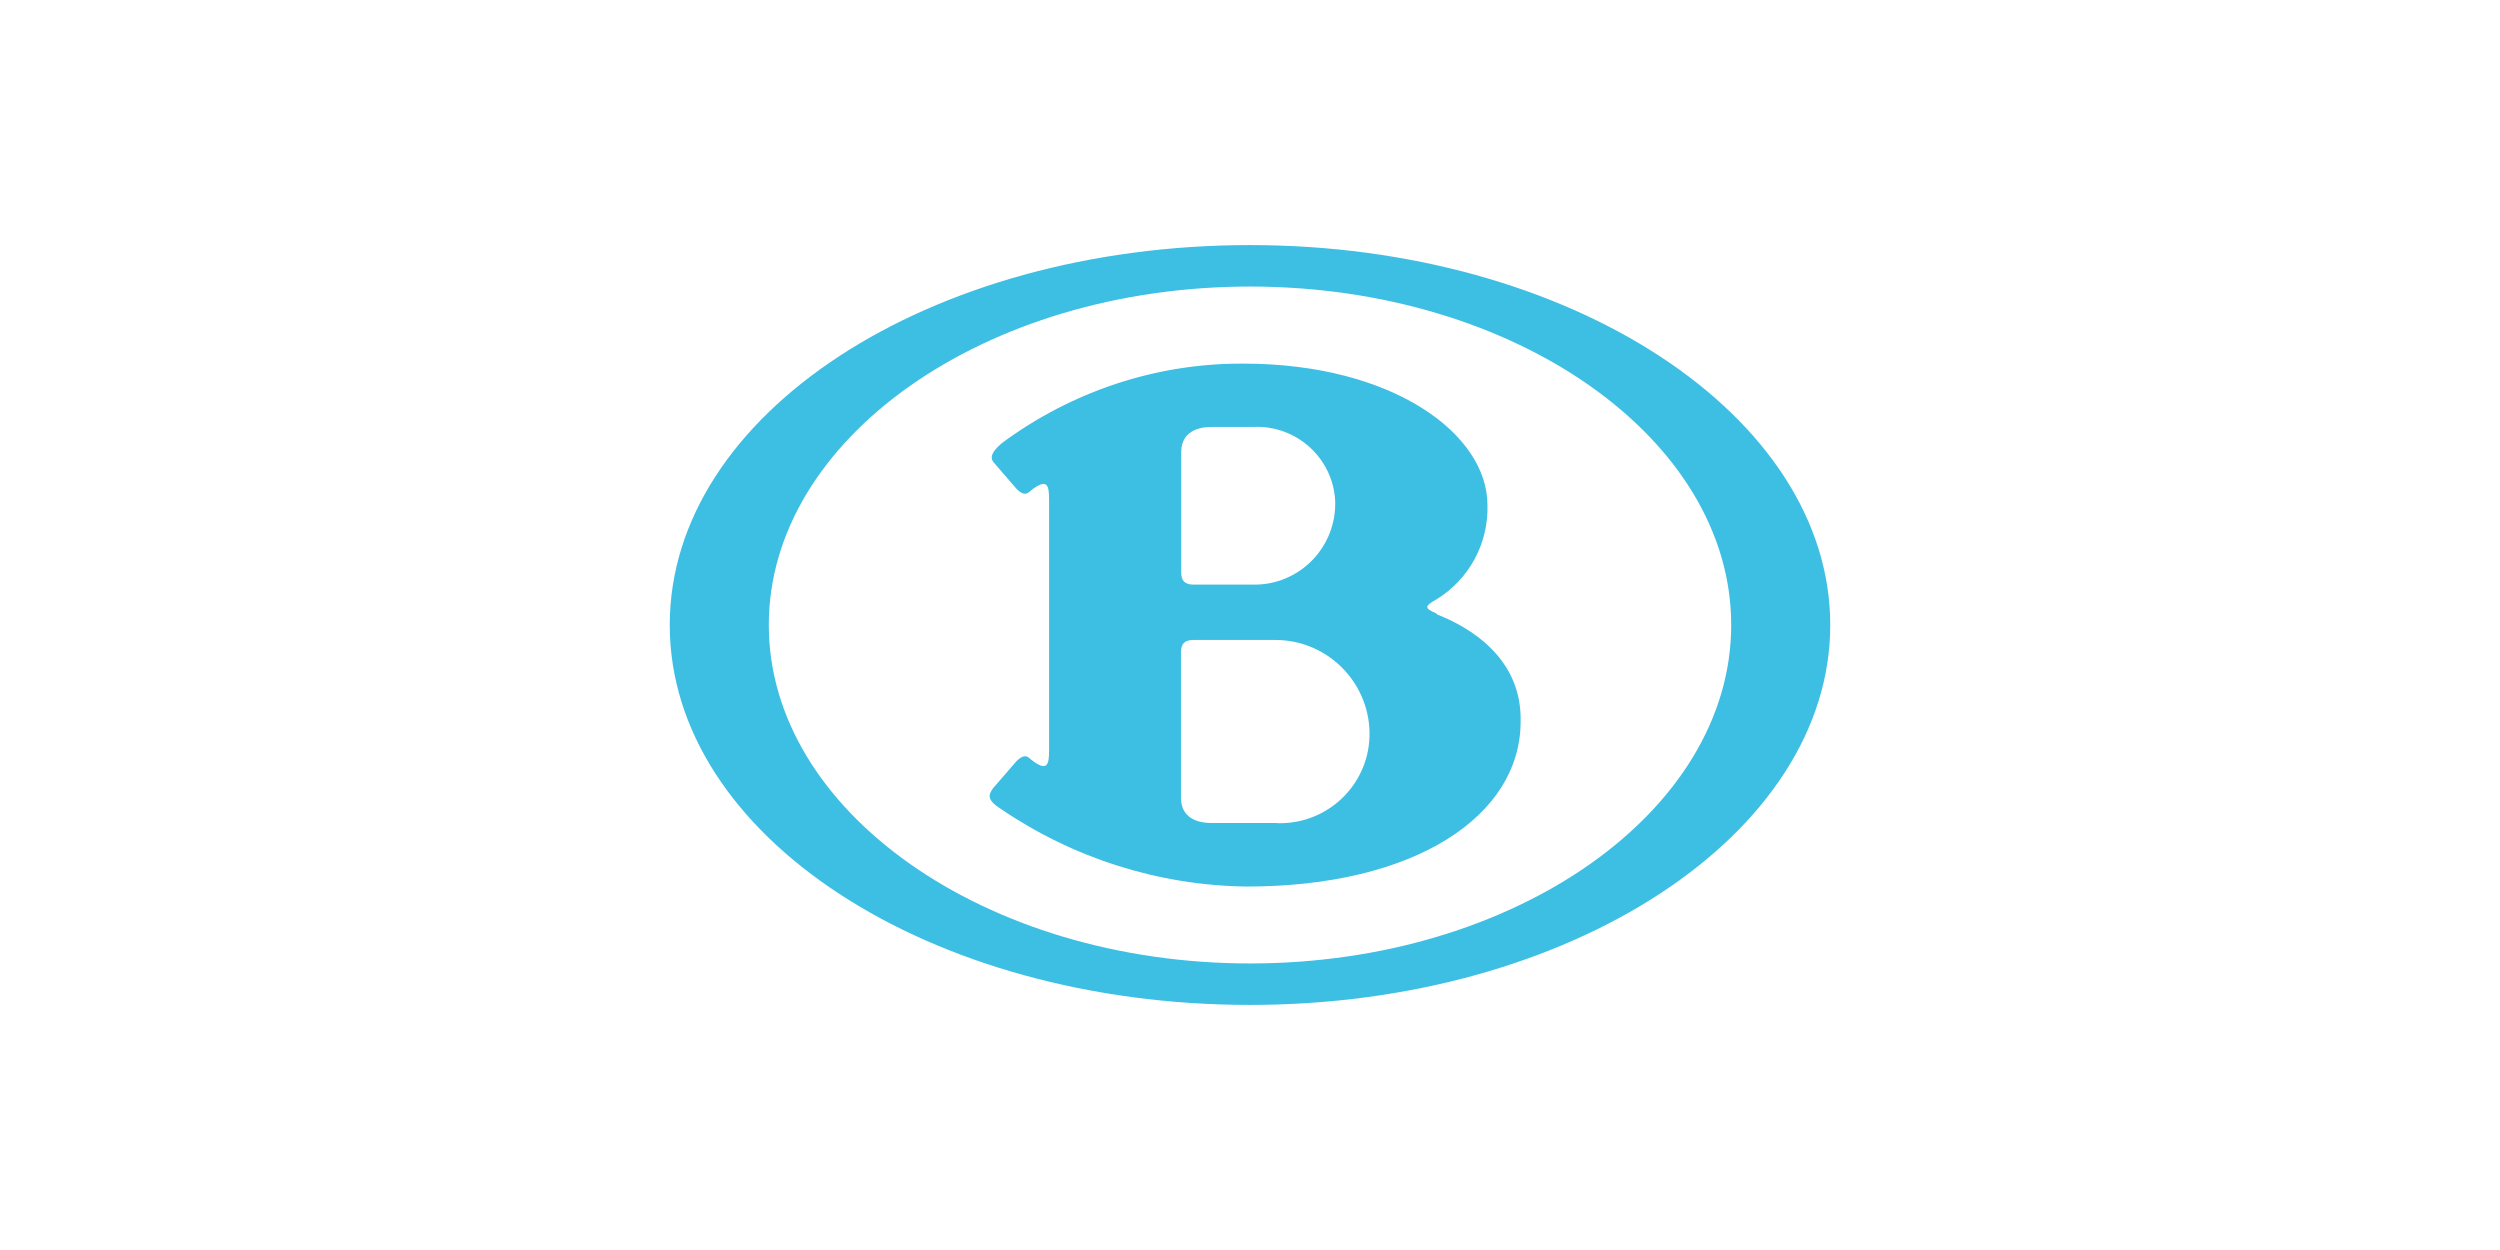
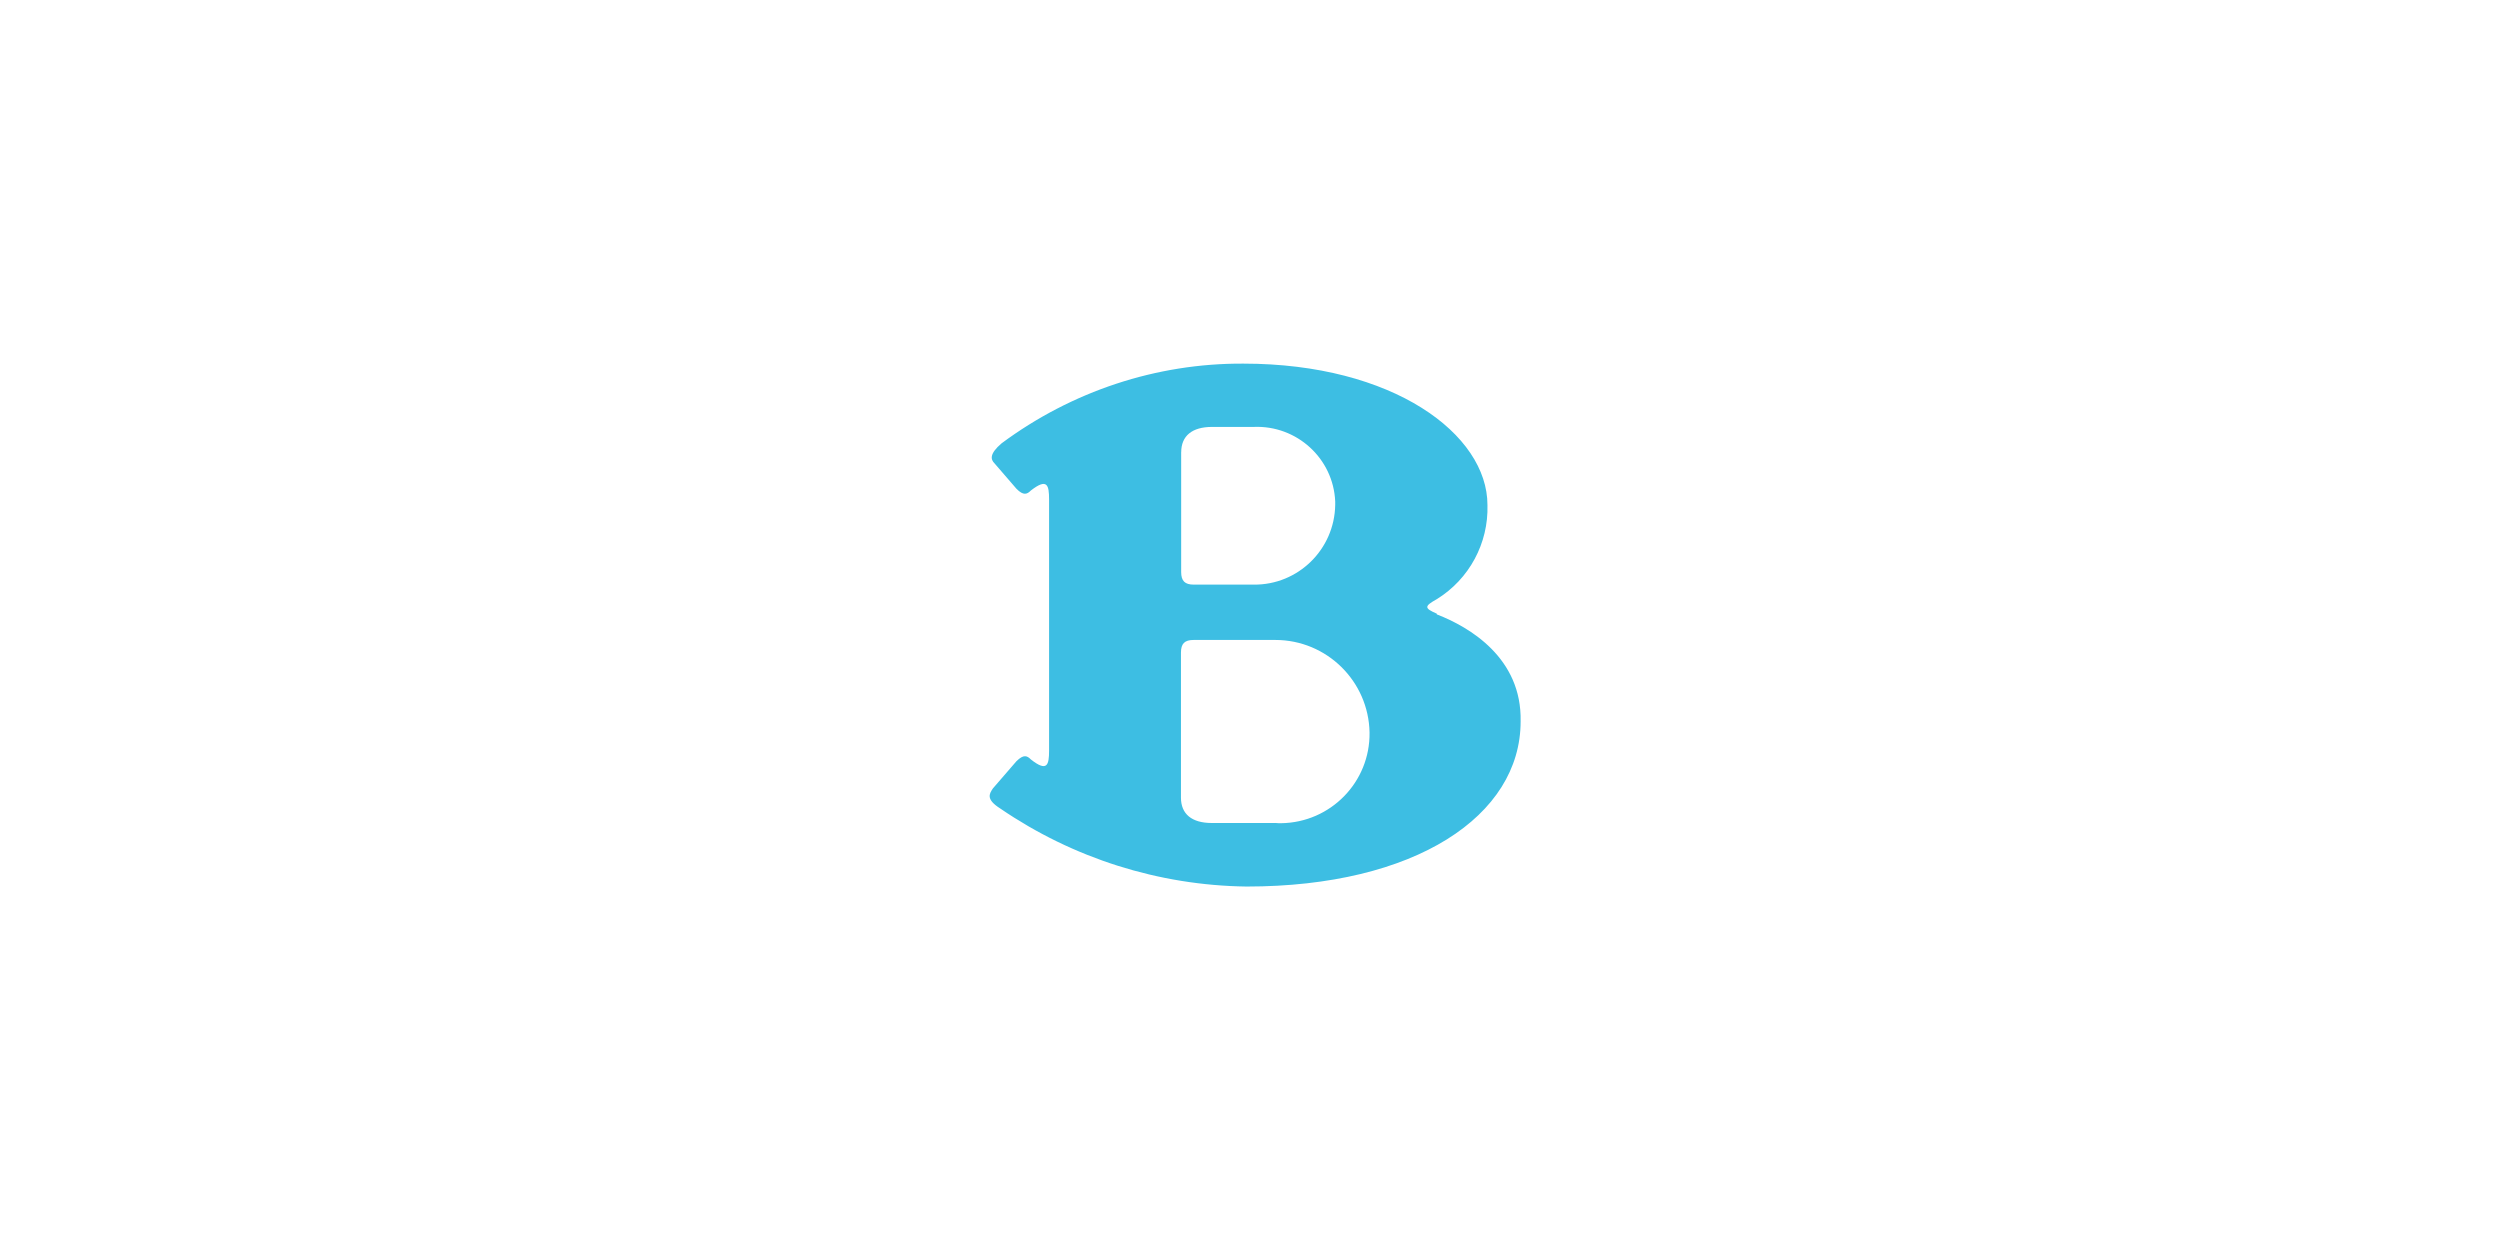
<svg xmlns="http://www.w3.org/2000/svg" id="Layer_1" data-name="Layer 1" viewBox="0 0 600 300">
  <defs>
    <style>
      .cls-1 {
        fill: #3dbee3;
      }
    </style>
  </defs>
-   <path class="cls-1" d="m300,231.23c-63.55,0-115.49-36.58-115.49-81.23s51.78-81.23,115.49-81.23,115.49,36.58,115.49,81.23-51.78,81.23-115.49,81.23m0-172.41c-76.81,0-139.26,40.45-139.26,91.18s62.44,91.18,139.26,91.18,139.26-40.89,139.26-91.18-62.44-91.18-139.26-91.18" />
  <path class="cls-1" d="m306.08,197.52h-15.25c-4.81,0-7.4-2.16-7.4-6.08v-34.81c0-2.16.88-3.04,3.04-3.04h19.62c12.32,0,22.38,9.89,22.6,22.21.17,11.88-9.34,21.61-21.22,21.77-.44,0-.88,0-1.38-.06m-22.6-88.97c0-3.92,2.6-6.08,7.4-6.08h10c10.33-.44,19.12,7.57,19.56,17.9v.83c-.17,10.67-8.9,19.23-19.56,19.12h-14.37c-2.16,0-3.04-.88-3.04-3.04v-28.74Zm61.34,38.74c-3.04-1.33-3.04-1.77,0-3.48,7.79-4.81,12.43-13.43,12.16-22.6,0-16.96-22.6-33.93-58.58-33.93-20.89-.11-41.17,6.63-58.02,19.12-3.04,2.6-2.6,3.92-1.71,4.81l5.25,6.08c1.71,1.77,2.6,1.33,3.48.44,3.92-3.04,4.37-1.33,4.37,2.16v60.23c0,3.48-.44,5.25-4.37,2.16-.88-.88-1.71-1.33-3.48.44l-5.64,6.52c-.88,1.33-1.71,2.6,1.77,4.81,17.46,11.94,38.02,18.46,59.13,18.73,40.45,0,65.76-16.96,65.76-39.62.33-15.25-12.27-22.66-20.11-25.7" />
</svg>